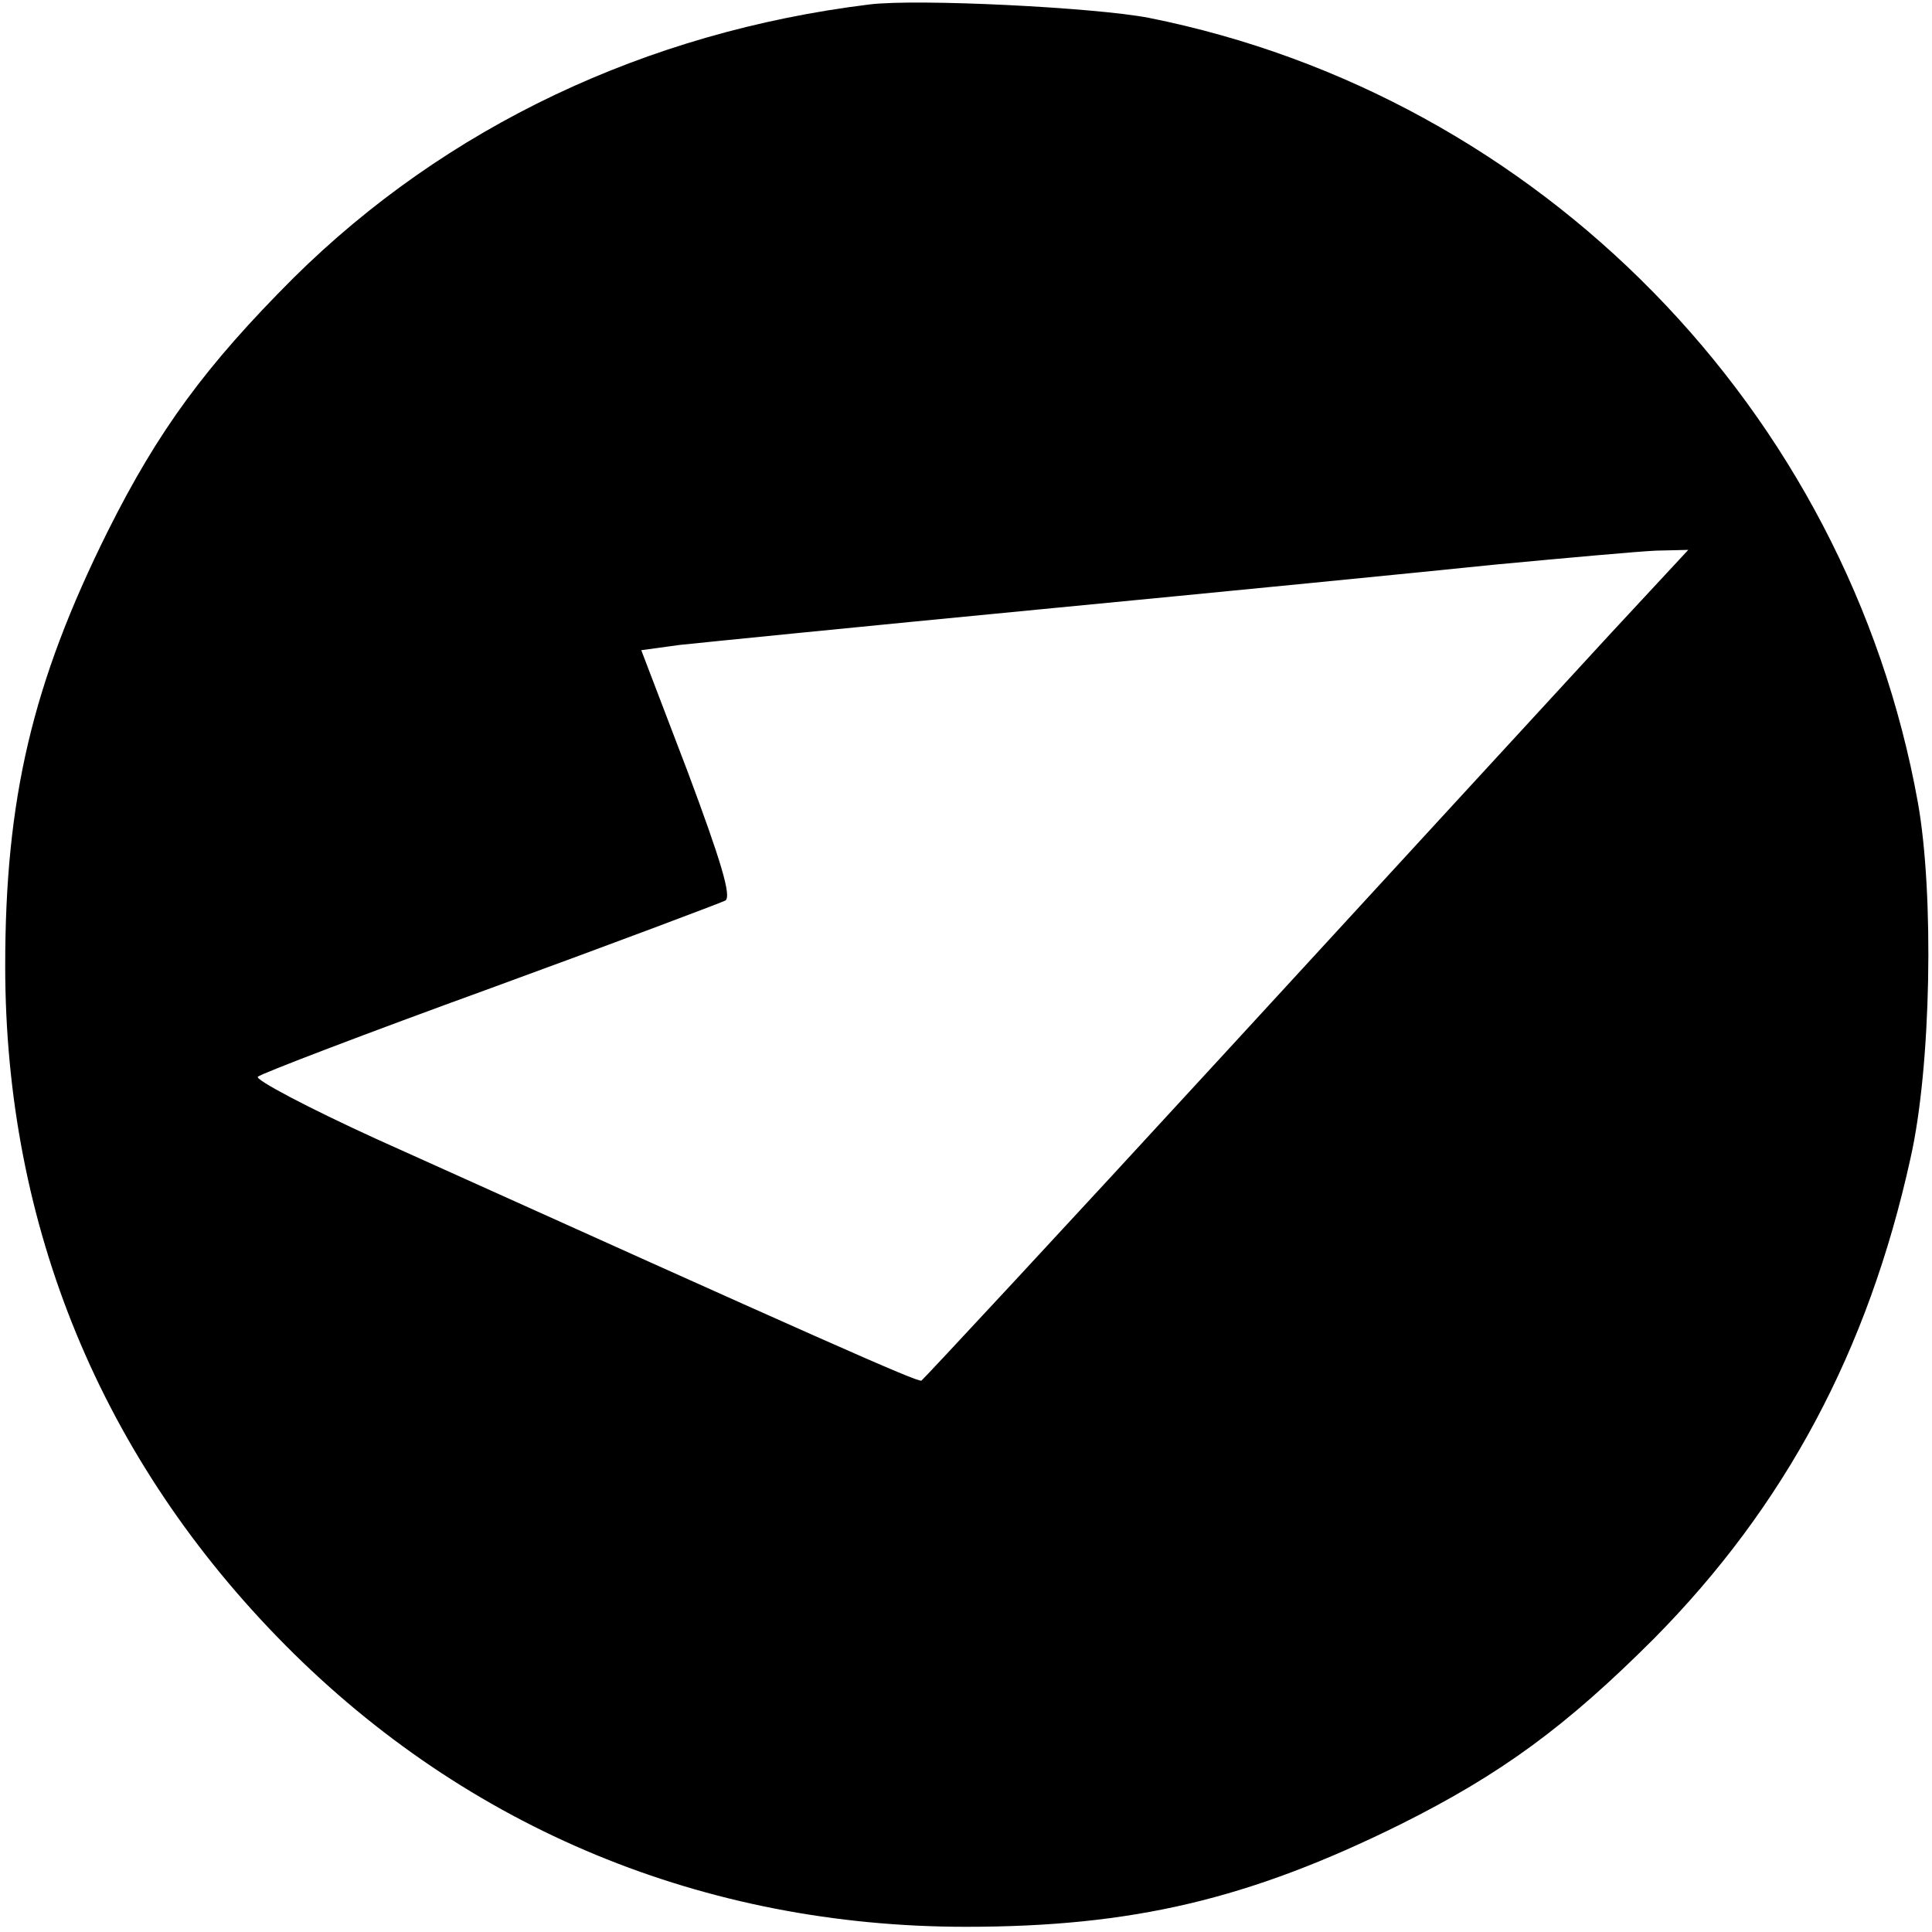
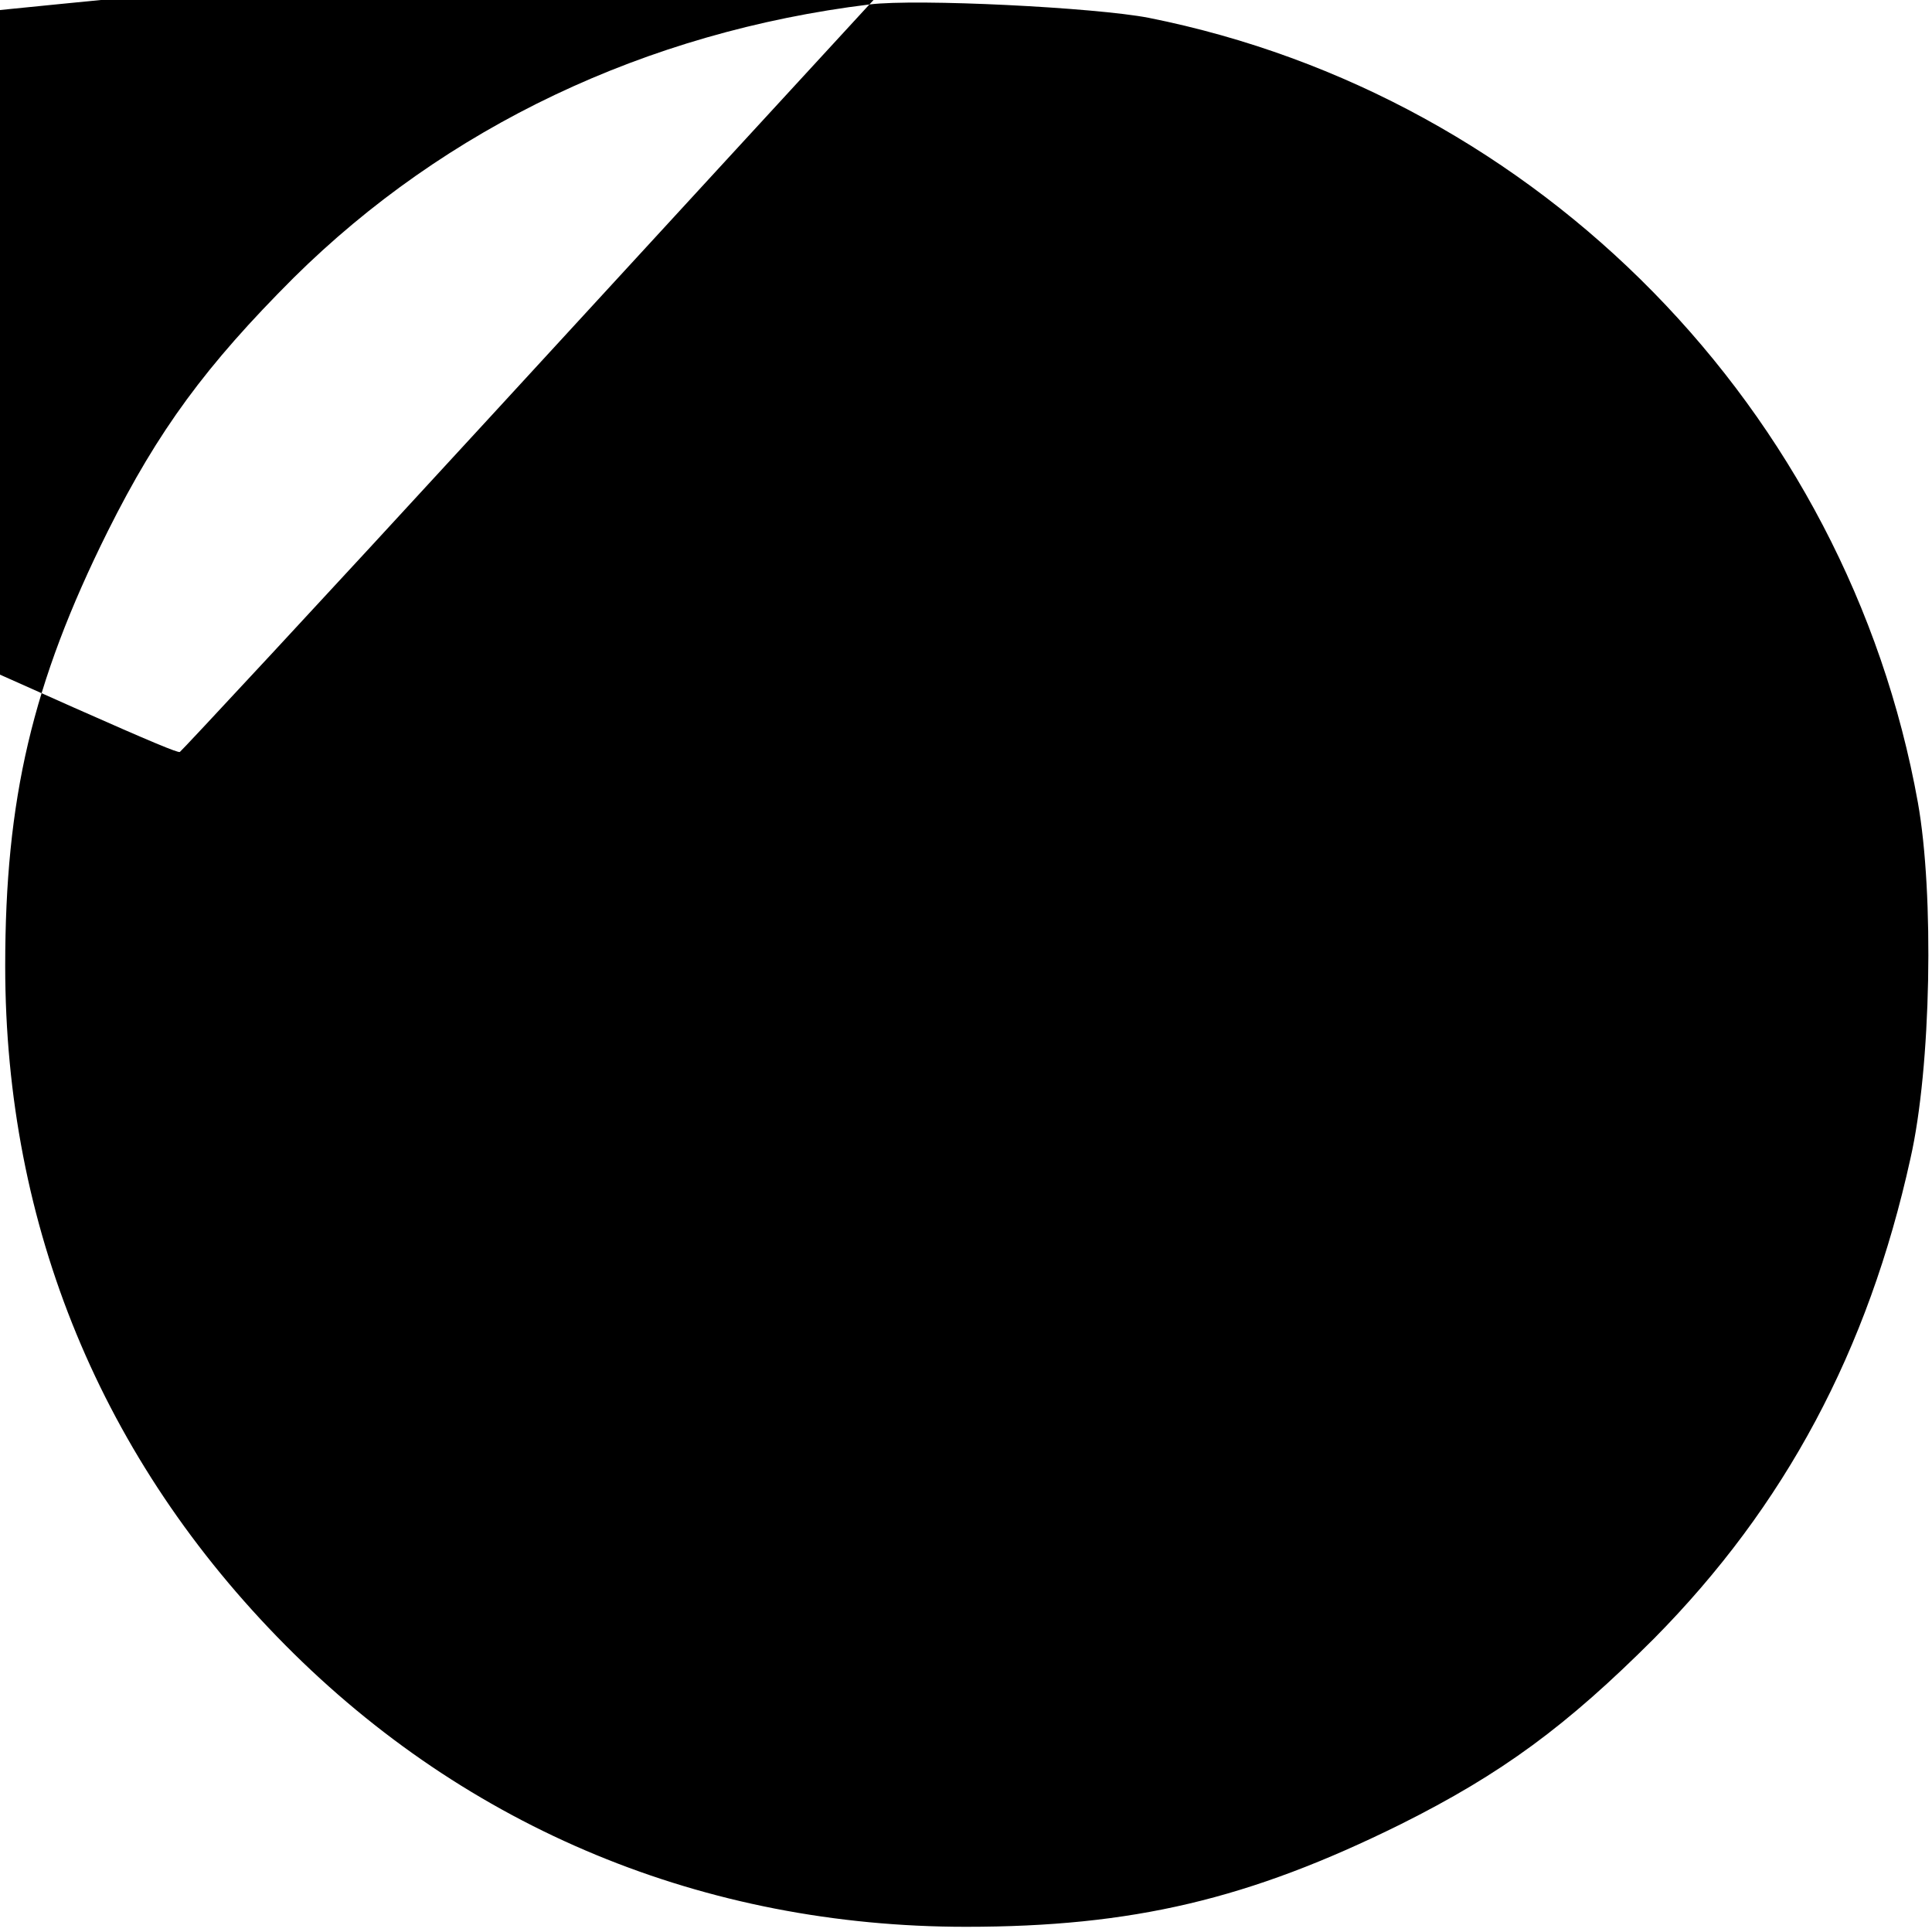
<svg xmlns="http://www.w3.org/2000/svg" version="1.0" width="260pt" height="260pt" viewBox="0 0 260 260" preserveAspectRatio="xMidYMid meet">
  <g transform="translate(0,260) scale(0.1,-0.1)" fill="#000000" stroke="none">
-     <path d="M1170 2594 c-301 -37 -570 -165 -775 -368 -118 -118 -182 -205 -250 -341 -102 -205 -138 -361 -138 -585 0 -351 130 -665 377 -914 245 -247 564 -379 916 -379 224 0 381 37 585 138 136 68 223 132 341 250 176 178 288 387 345 646 28 123 32 356 10 479 -95 528 -509 951 -1035 1056 -72 14 -312 26 -376 18z m998 -846 c-57 -62 -288 -313 -513 -558 -225 -245 -412 -446 -415 -448 -6 -2 -132 54 -733 325 -92 42 -164 80 -160 84 4 4 145 58 313 119 167 61 310 115 316 118 9 5 -6 54 -50 172 l-63 165 51 7 c28 3 247 25 486 48 239 23 514 50 610 60 96 9 195 18 219 19 l43 1 -104 -112z" />
+     <path d="M1170 2594 c-301 -37 -570 -165 -775 -368 -118 -118 -182 -205 -250 -341 -102 -205 -138 -361 -138 -585 0 -351 130 -665 377 -914 245 -247 564 -379 916 -379 224 0 381 37 585 138 136 68 223 132 341 250 176 178 288 387 345 646 28 123 32 356 10 479 -95 528 -509 951 -1035 1056 -72 14 -312 26 -376 18z c-57 -62 -288 -313 -513 -558 -225 -245 -412 -446 -415 -448 -6 -2 -132 54 -733 325 -92 42 -164 80 -160 84 4 4 145 58 313 119 167 61 310 115 316 118 9 5 -6 54 -50 172 l-63 165 51 7 c28 3 247 25 486 48 239 23 514 50 610 60 96 9 195 18 219 19 l43 1 -104 -112z" />
  </g>
</svg>